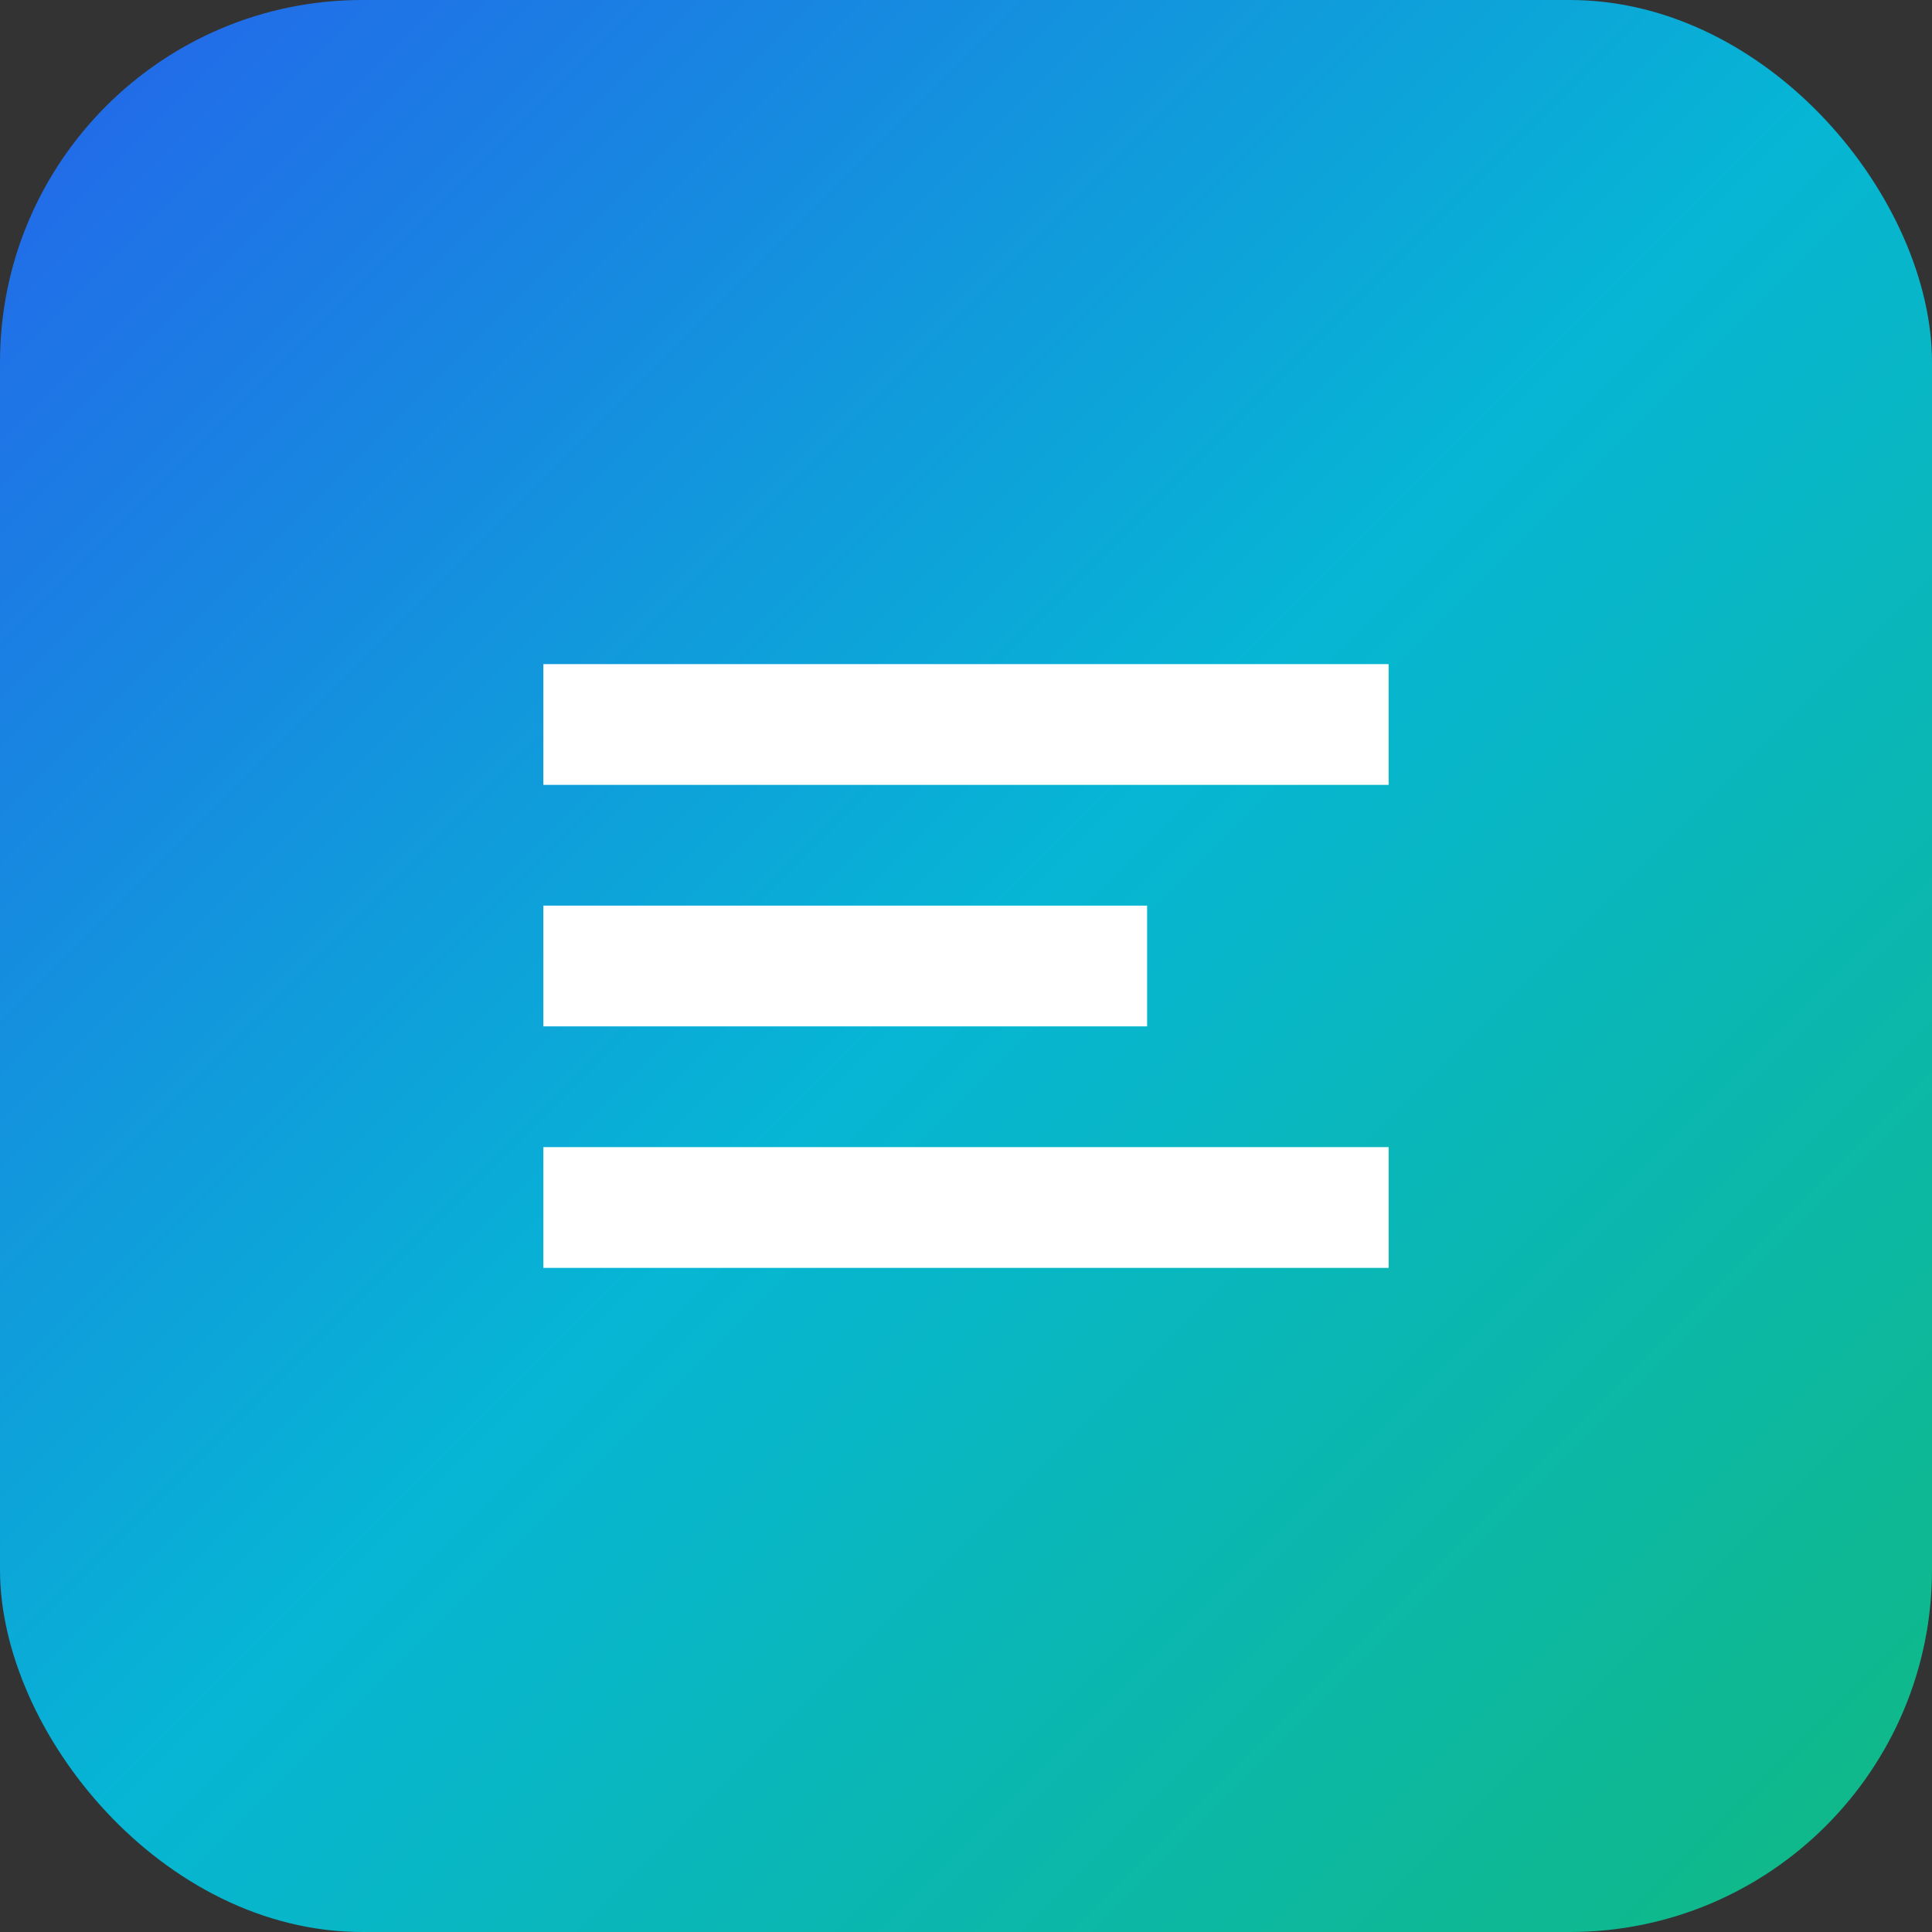
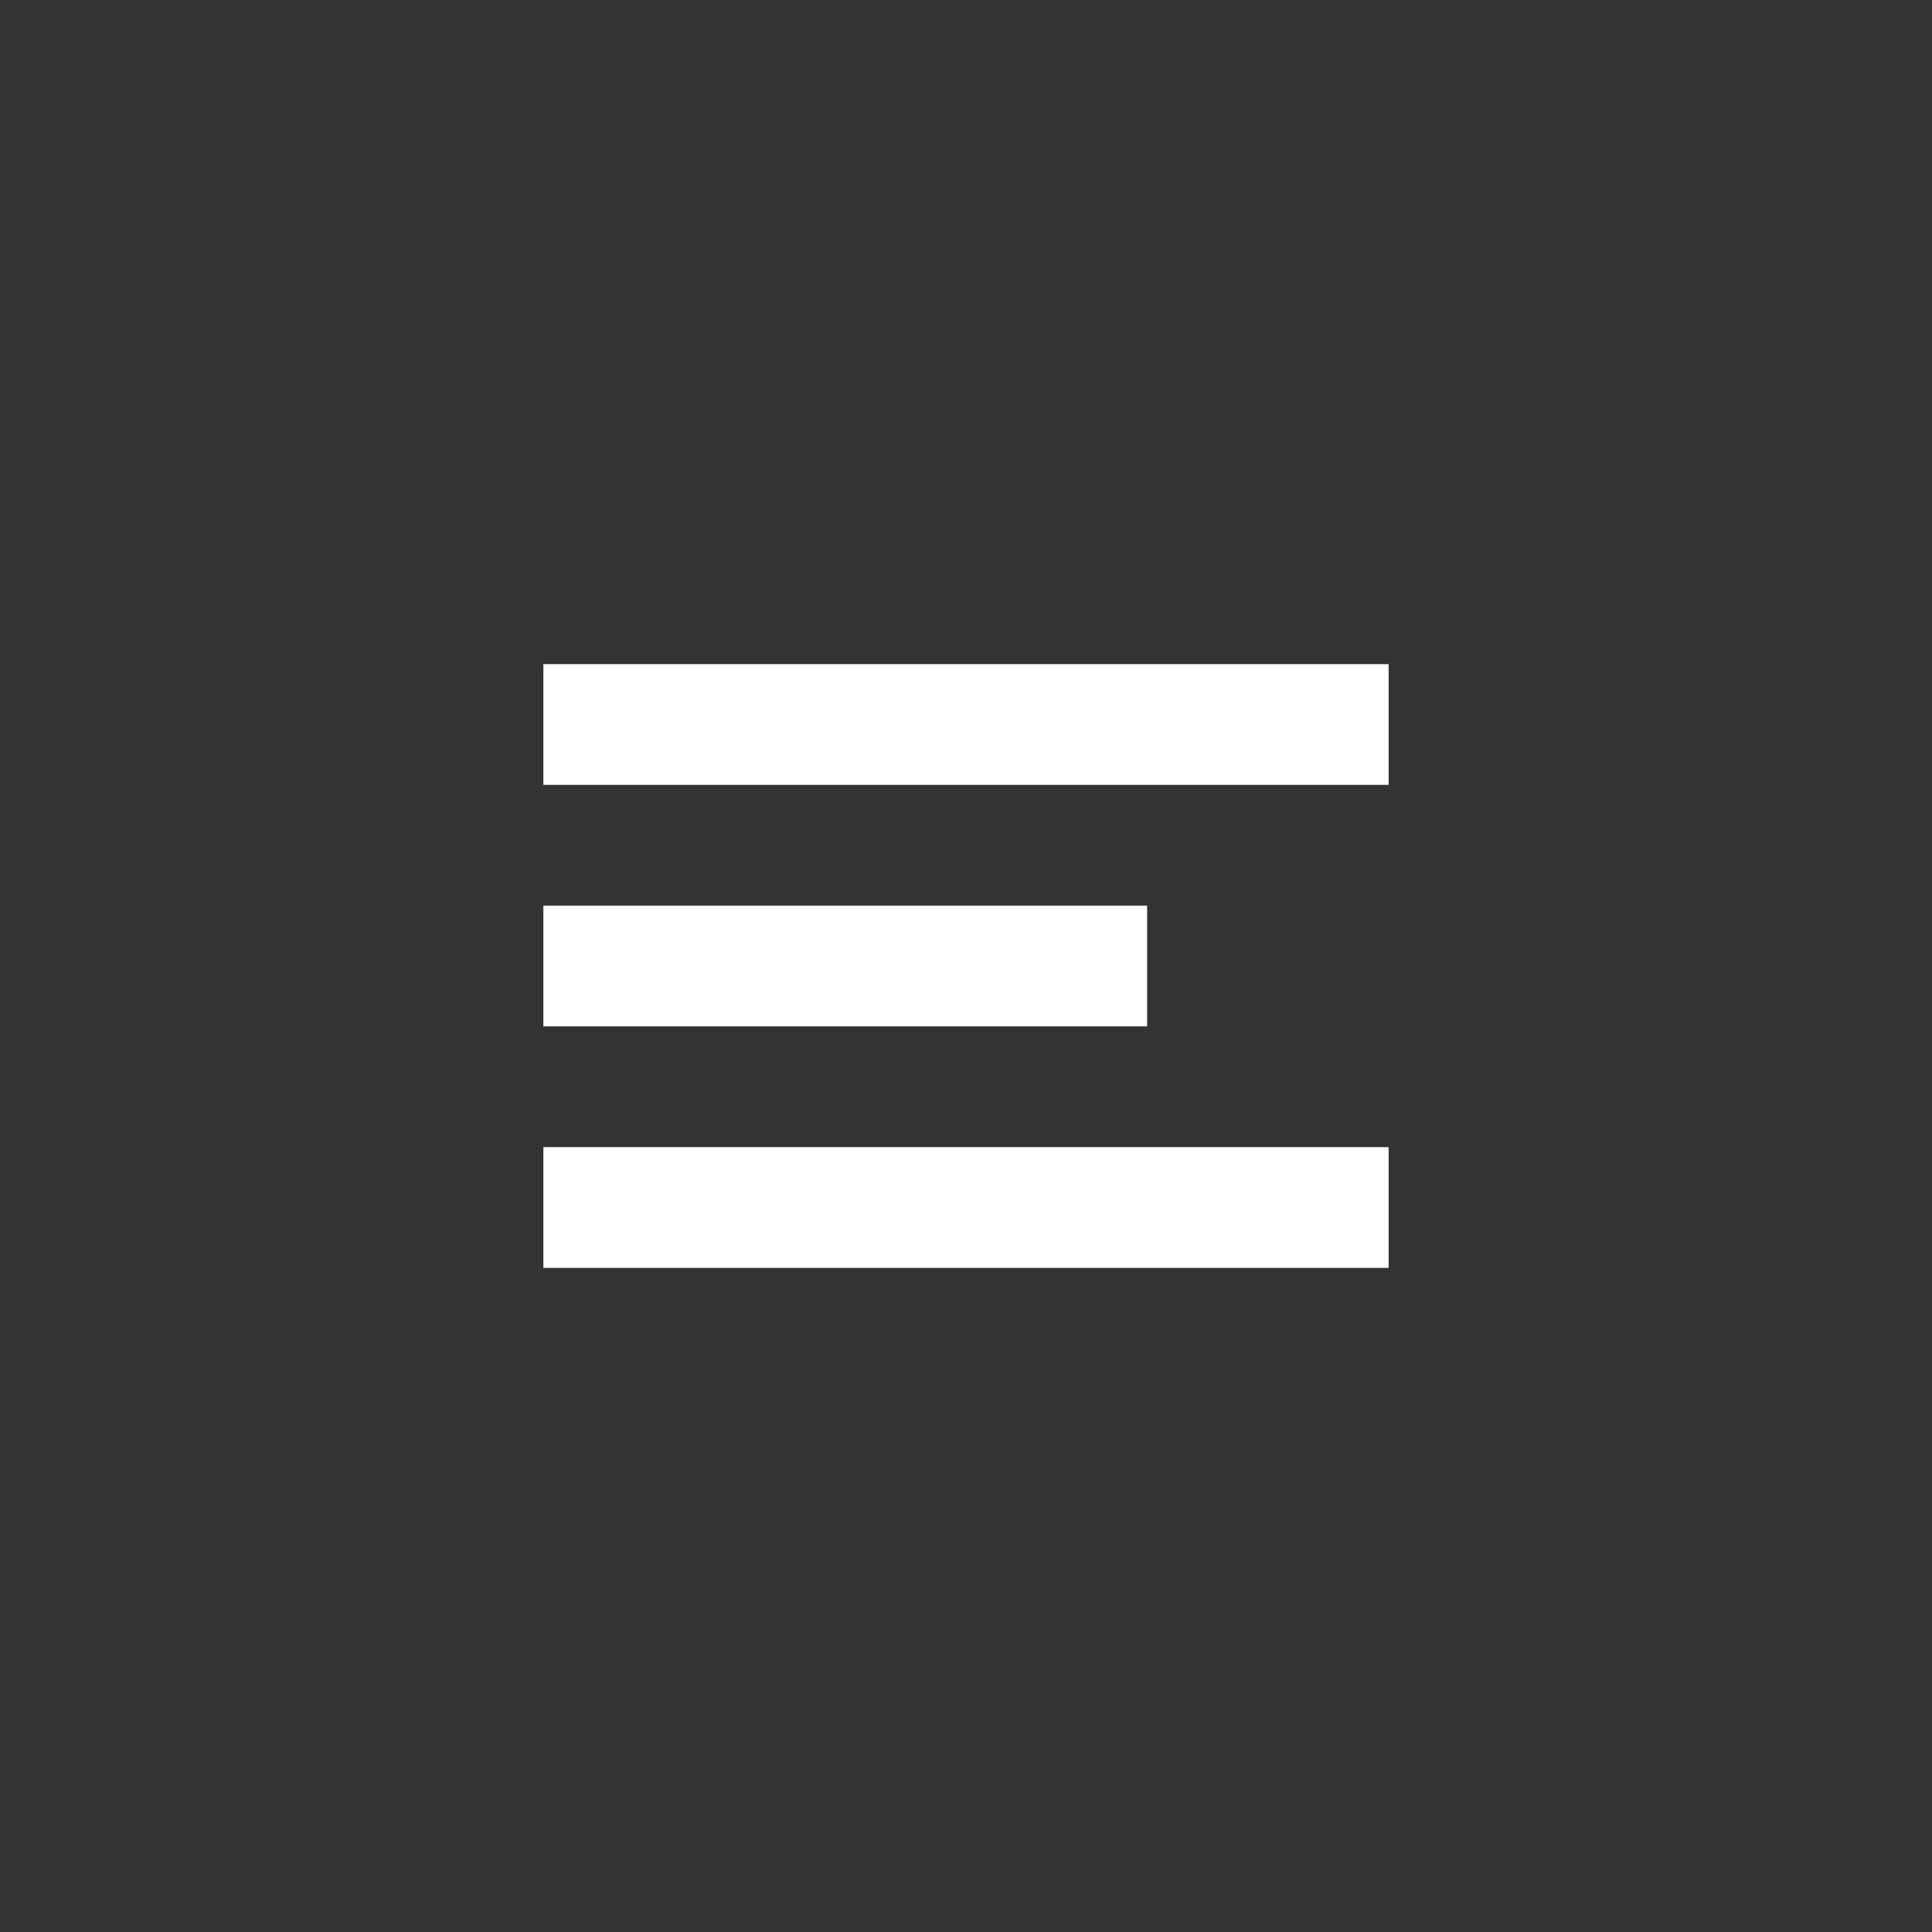
<svg xmlns="http://www.w3.org/2000/svg" viewBox="0 0 64 64">
  <rect x="0" y="0" width="64" height="64" fill="#333333" stroke="none" />
  <defs>
    <linearGradient id="g" x1="0" x2="1" y1="0" y2="1">
      <stop offset="0" stop-color="#2563eb" />
      <stop offset="0.5" stop-color="#06b6d4" />
      <stop offset="1" stop-color="#10b981" />
    </linearGradient>
  </defs>
-   <rect width="64" height="64" rx="12" fill="url(#g)" />
  <path d="M18 22h28v4H18zm0 8h20v4H18zm0 8h28v4H18z" fill="#fff" />
</svg>